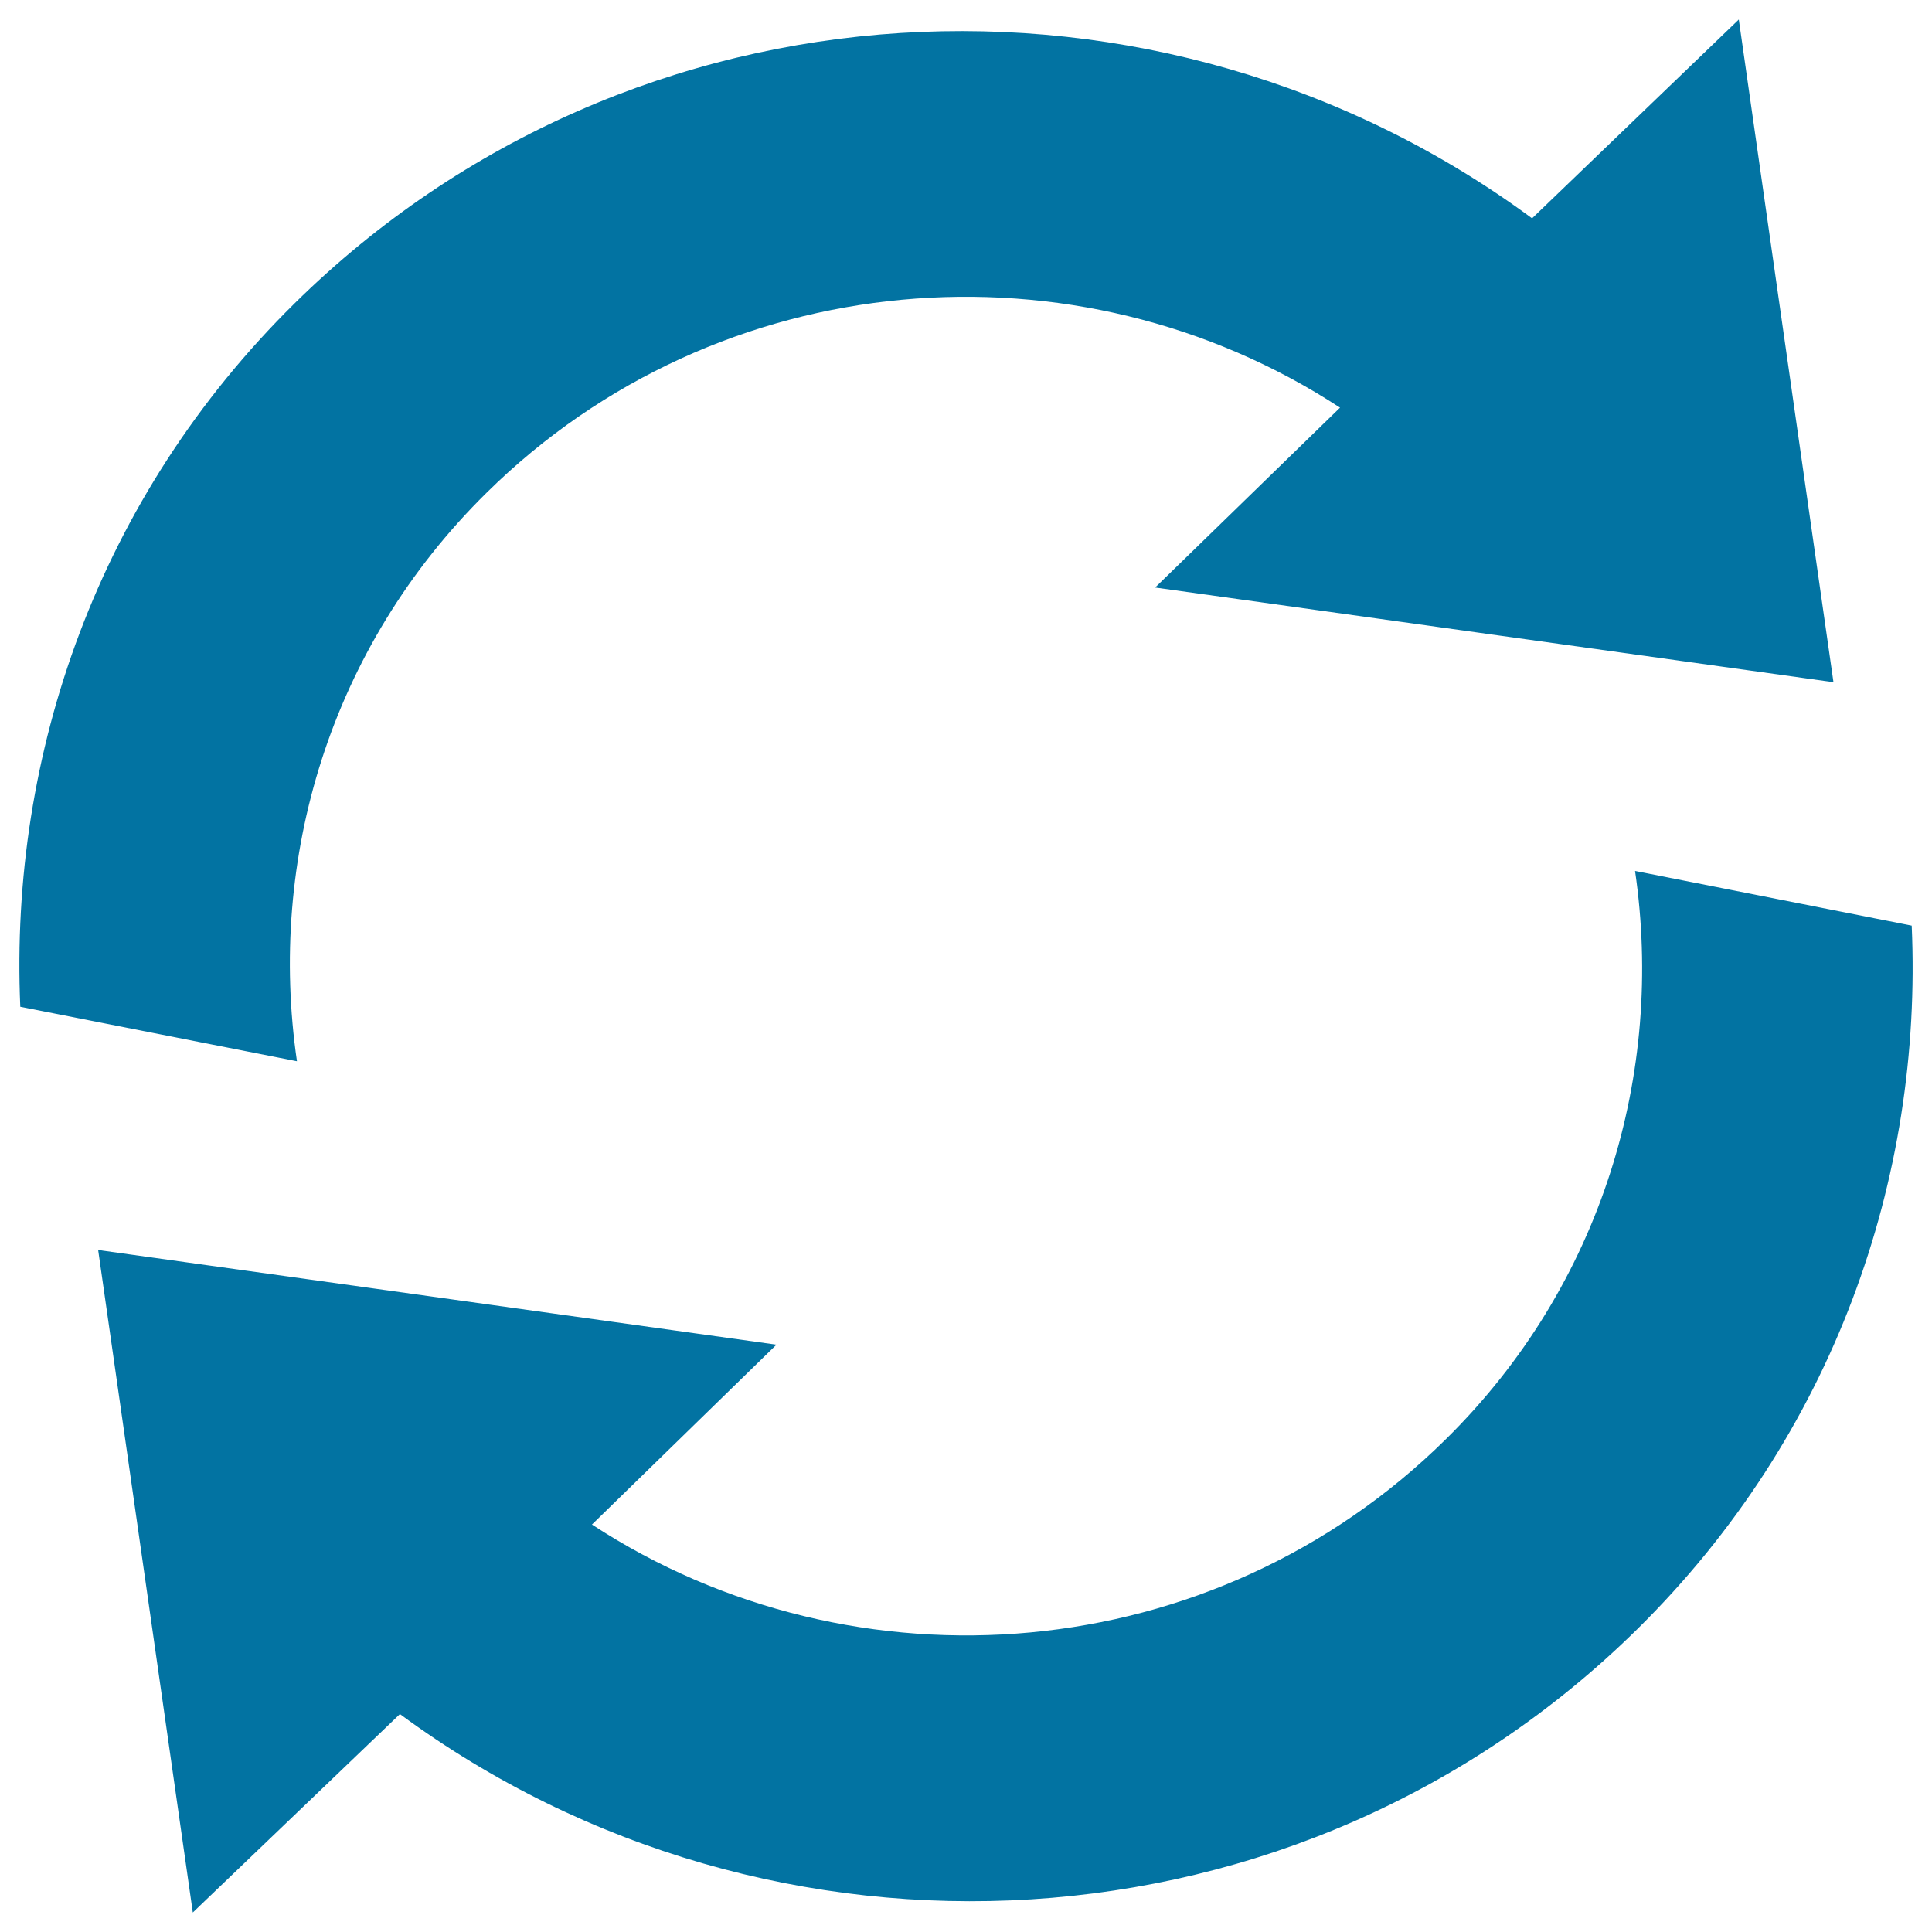
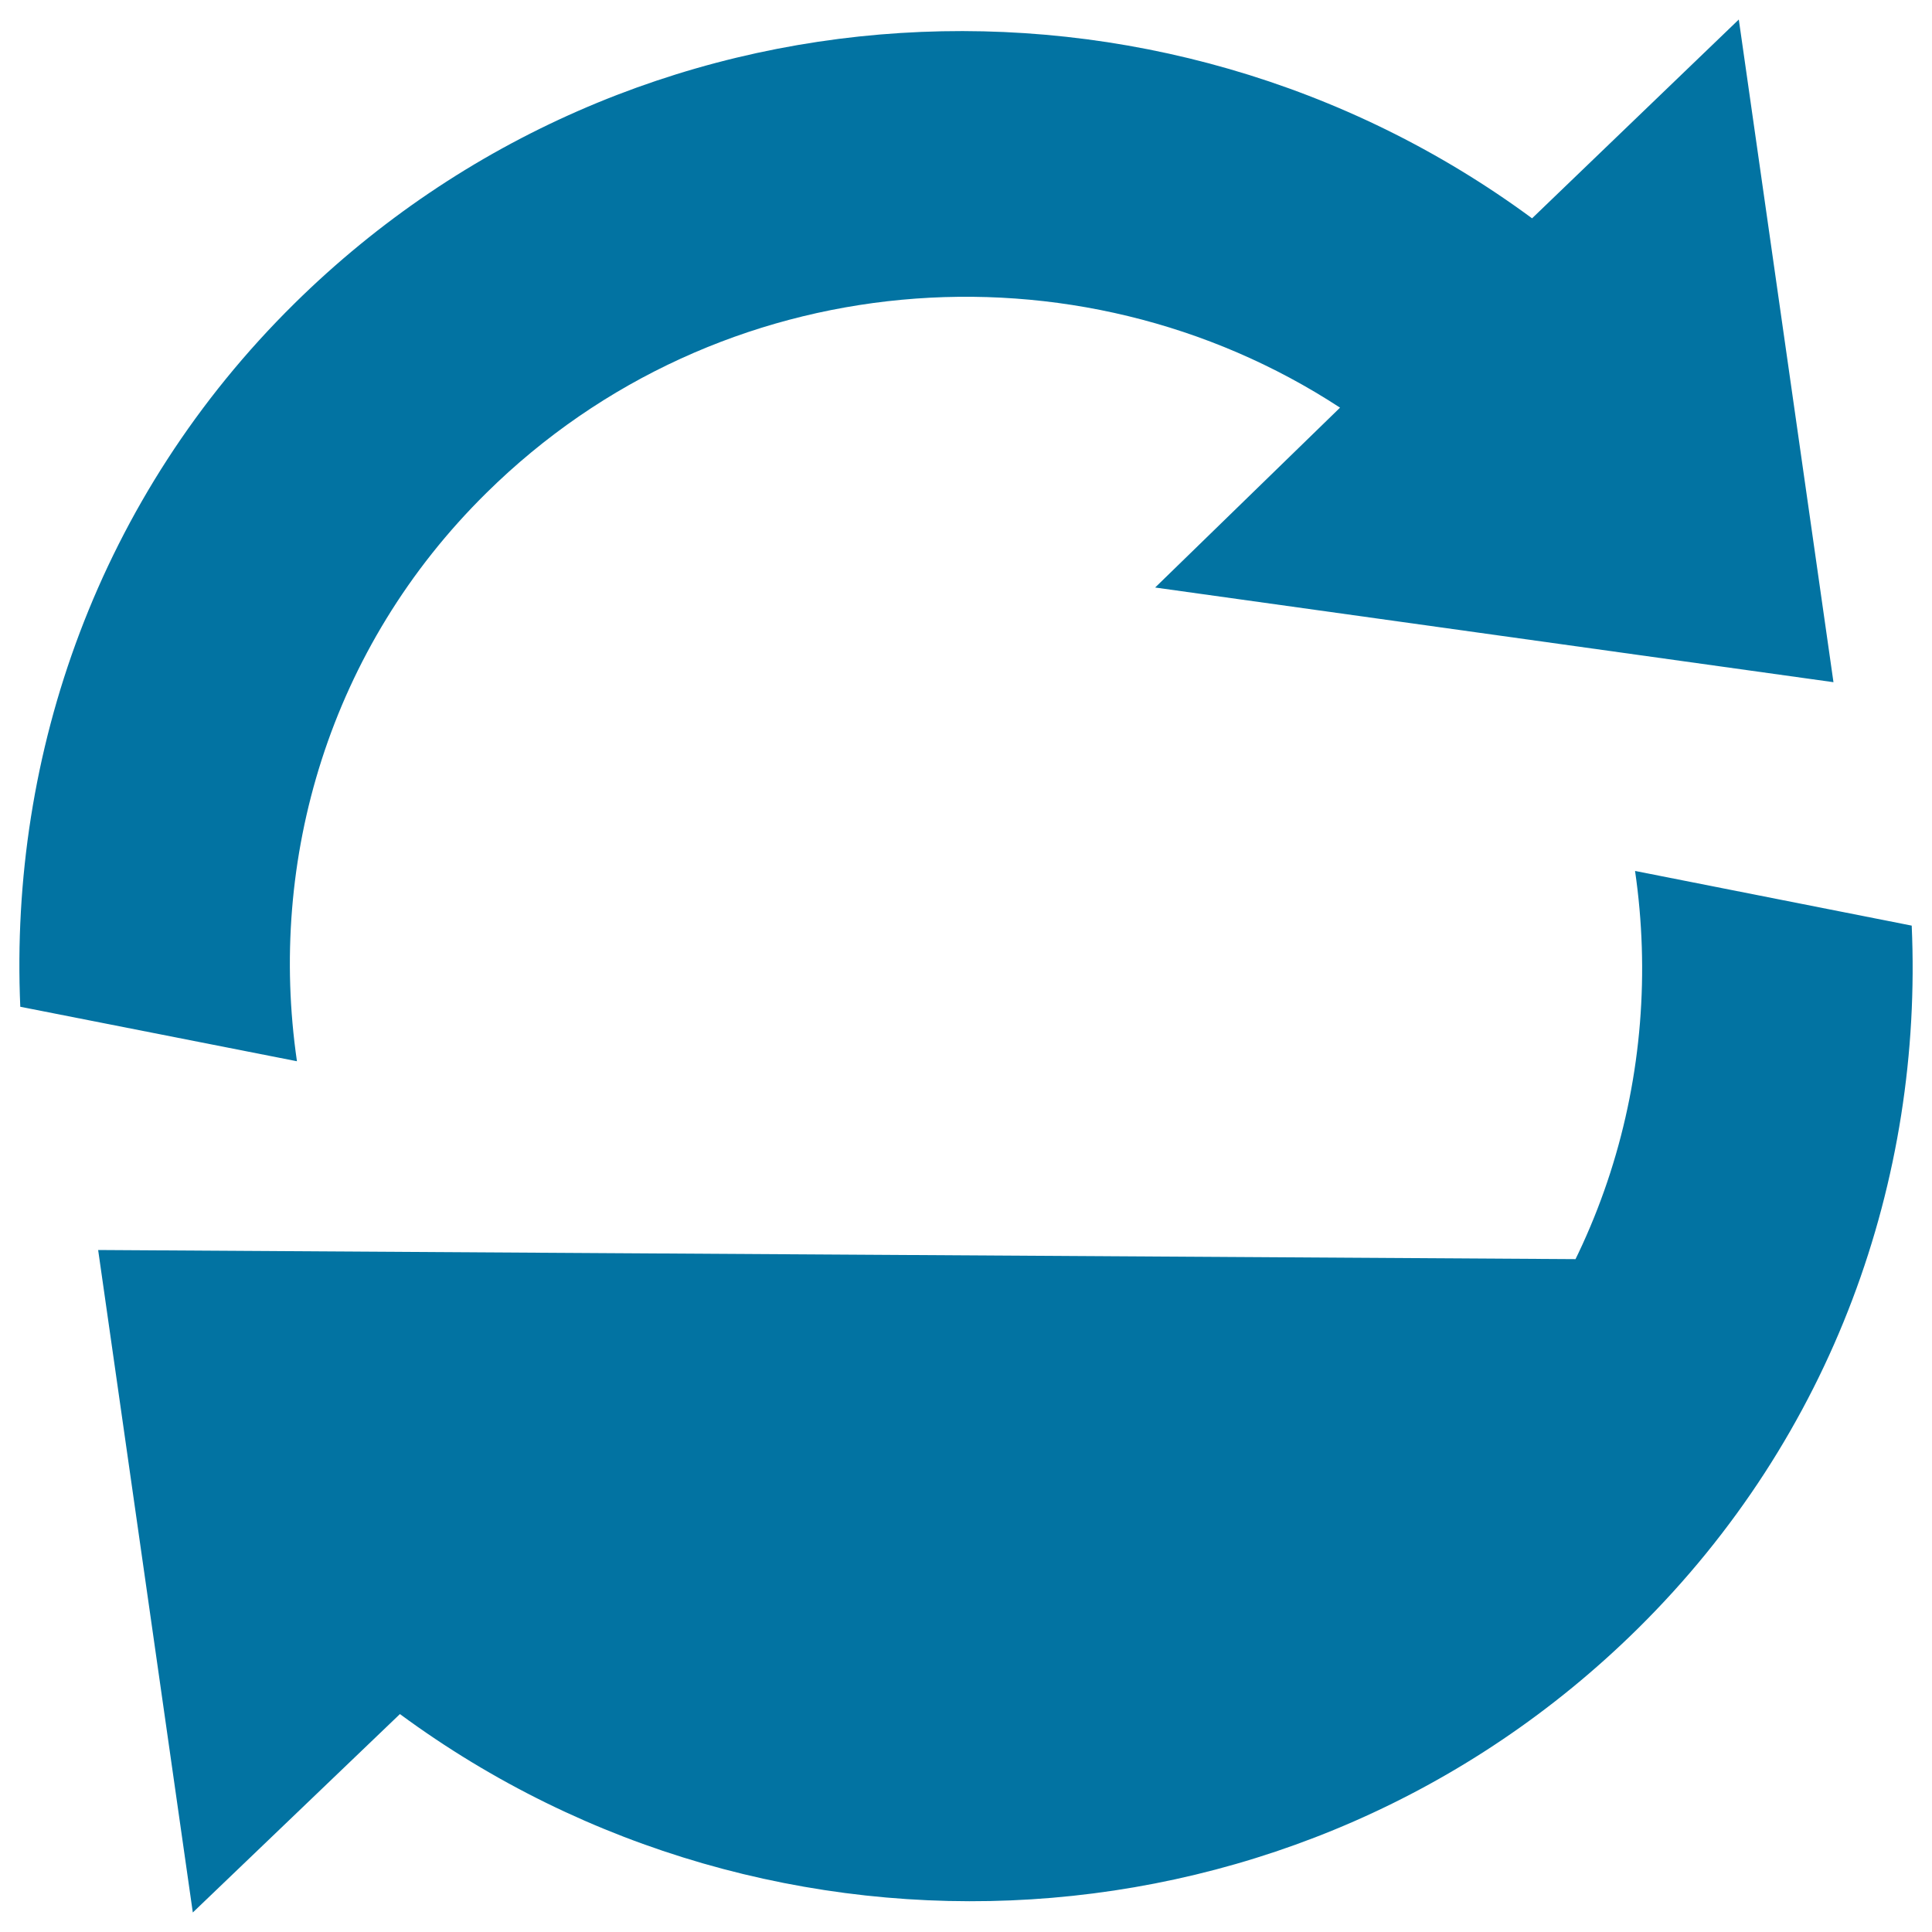
<svg xmlns="http://www.w3.org/2000/svg" viewBox="0 0 1000 1000" style="fill:#0273a2">
  <title>Sync SVG icon</title>
  <g>
-     <path d="M846.3,450.8c15.2,104.3-16.7,214.1-98,294.2c-120.2,118.6-305.6,133.2-441.9,44.1l95.5-93.1L50.8,647l49,342.9L207,887.2c192.5,141.9,465.6,128.5,640.6-44.1C949,743,995.3,610.2,989.5,479.1L846.3,450.8L846.3,450.8z M251.8,255.1C371.9,136.5,557.3,121.9,693.6,211l-95.7,93.1l351.1,49l-49-343L793,113C600.4-29,327.4-15.5,152.4,157.1C51,257.1,4.8,390,10.5,521.1l143.2,28.2C138.5,445,170.4,335.3,251.8,255.1L251.8,255.1z" />
+     <path d="M846.3,450.8c15.2,104.3-16.7,214.1-98,294.2l95.5-93.1L50.8,647l49,342.9L207,887.2c192.5,141.9,465.6,128.5,640.6-44.1C949,743,995.3,610.2,989.5,479.1L846.3,450.8L846.3,450.8z M251.8,255.1C371.9,136.5,557.3,121.9,693.6,211l-95.7,93.1l351.1,49l-49-343L793,113C600.4-29,327.4-15.5,152.4,157.1C51,257.1,4.8,390,10.5,521.1l143.2,28.2C138.5,445,170.4,335.3,251.8,255.1L251.8,255.1z" />
  </g>
</svg>